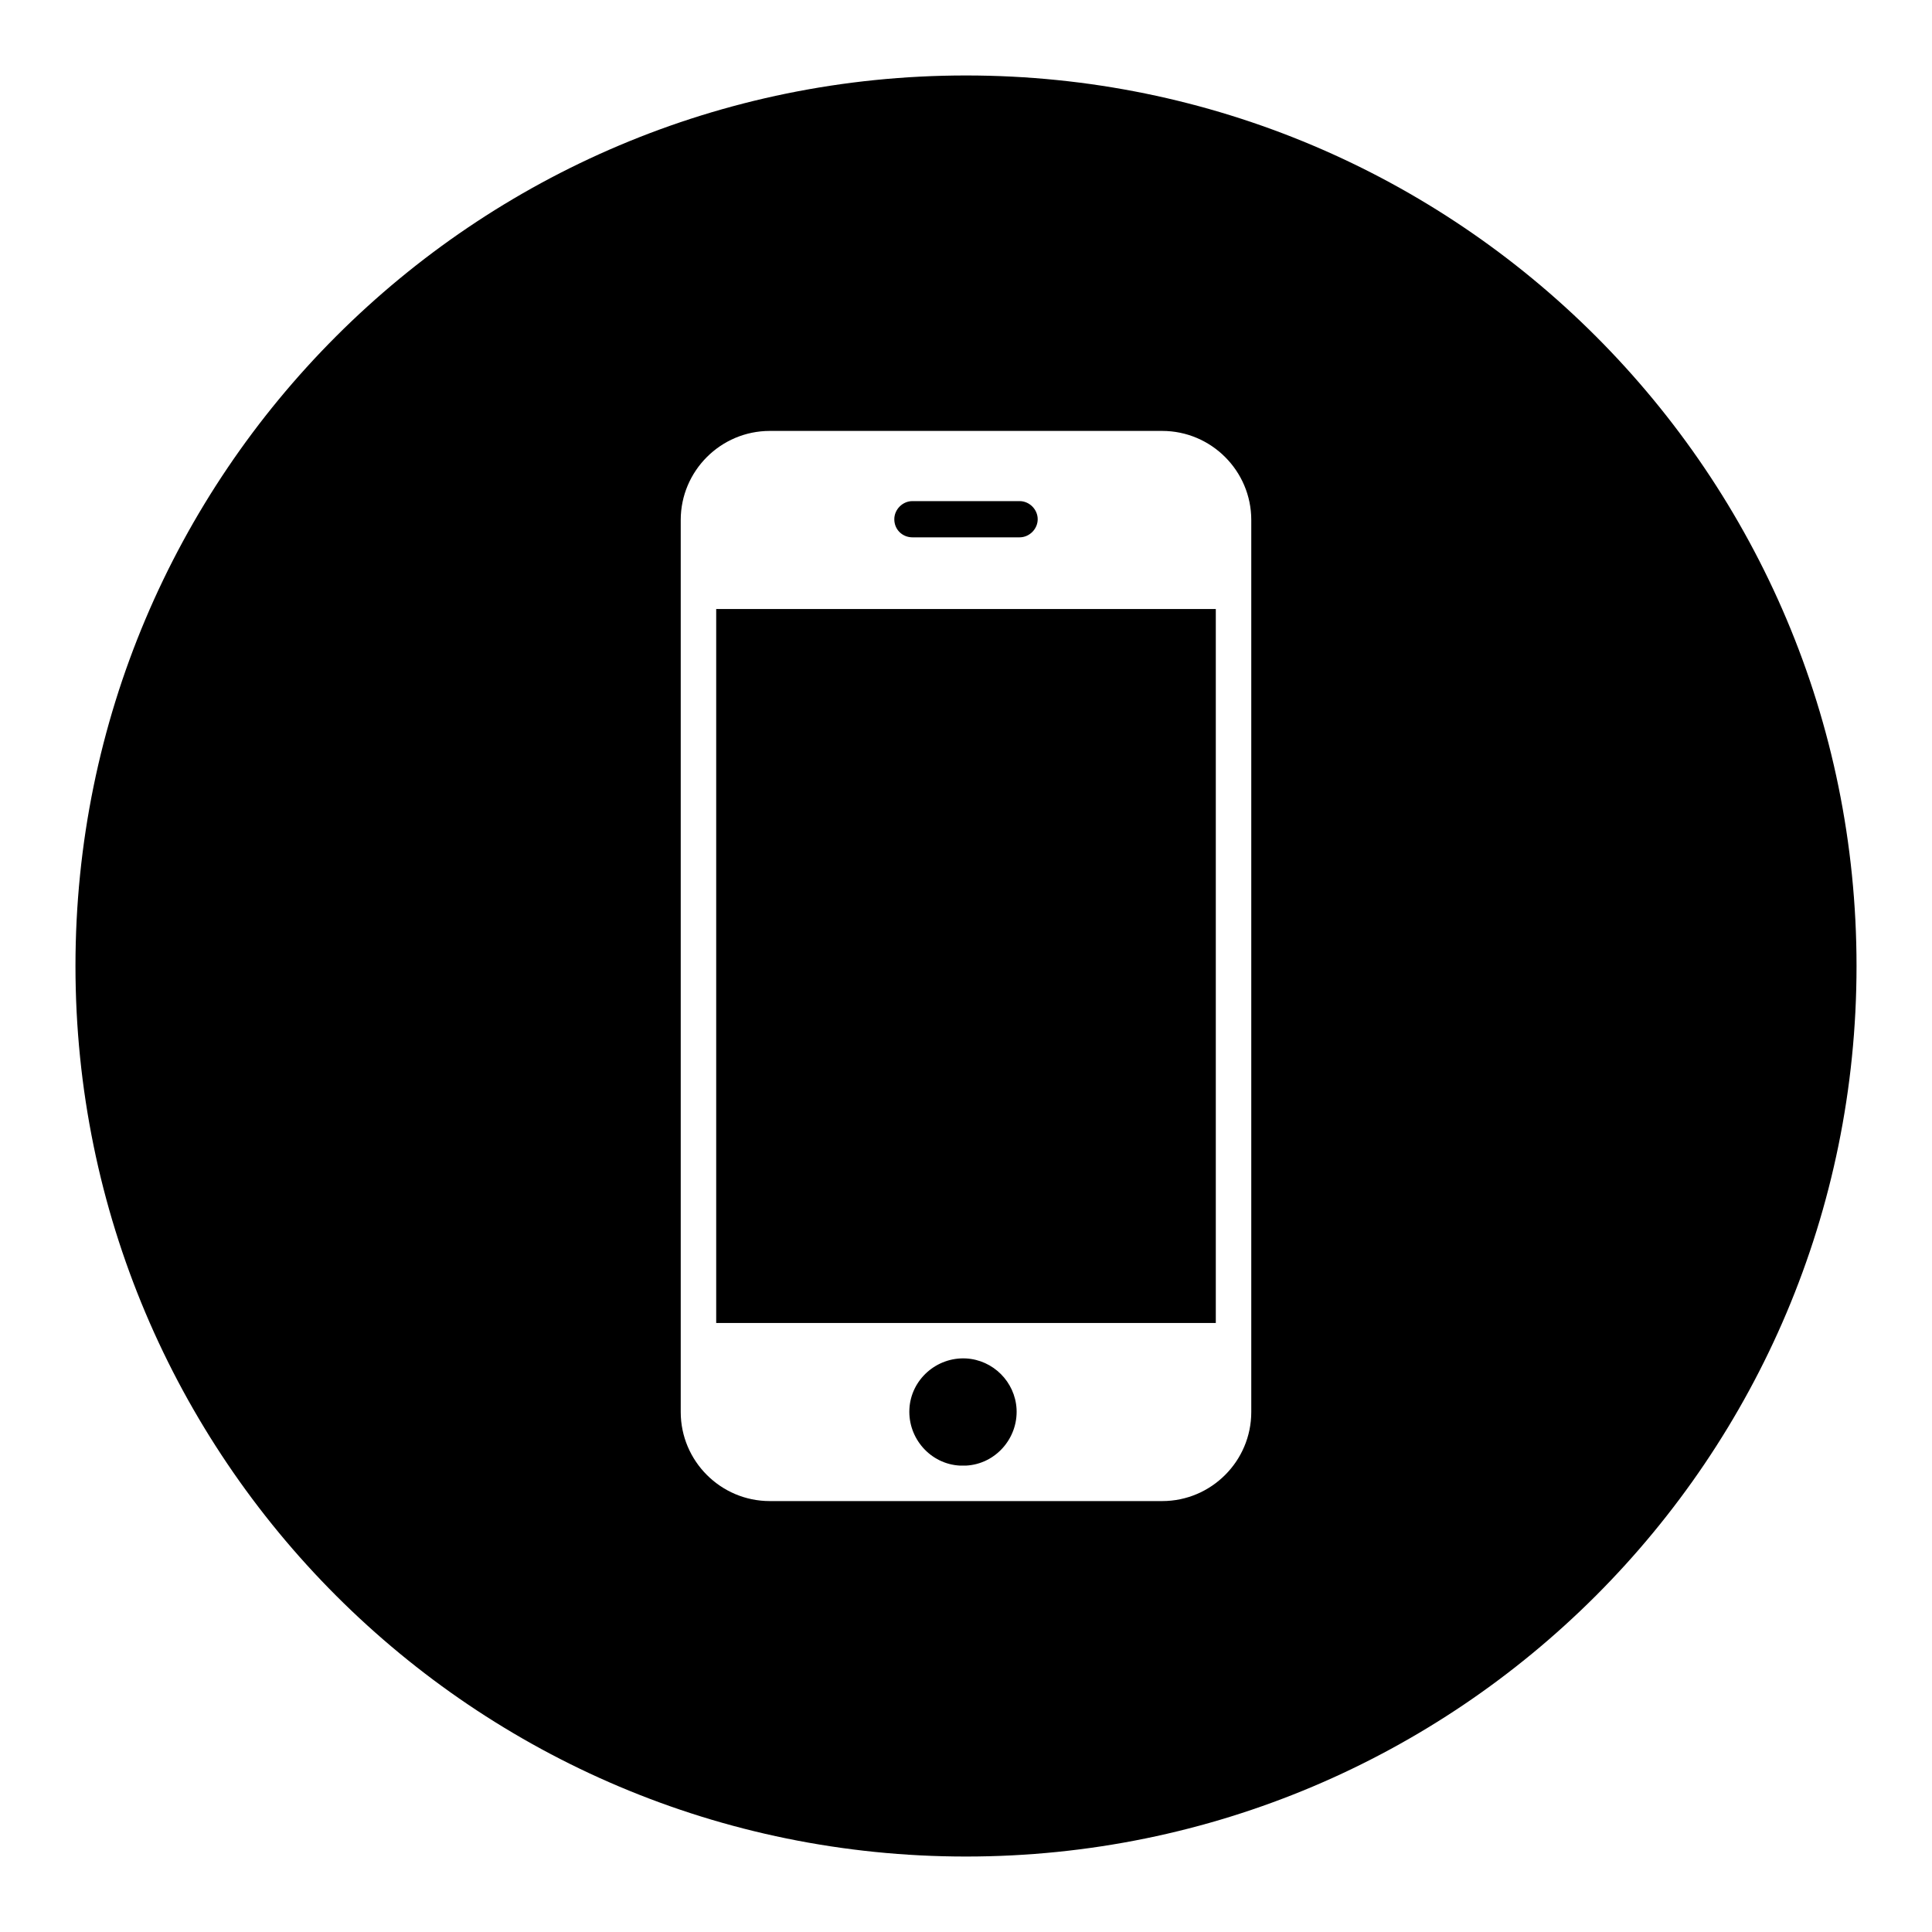
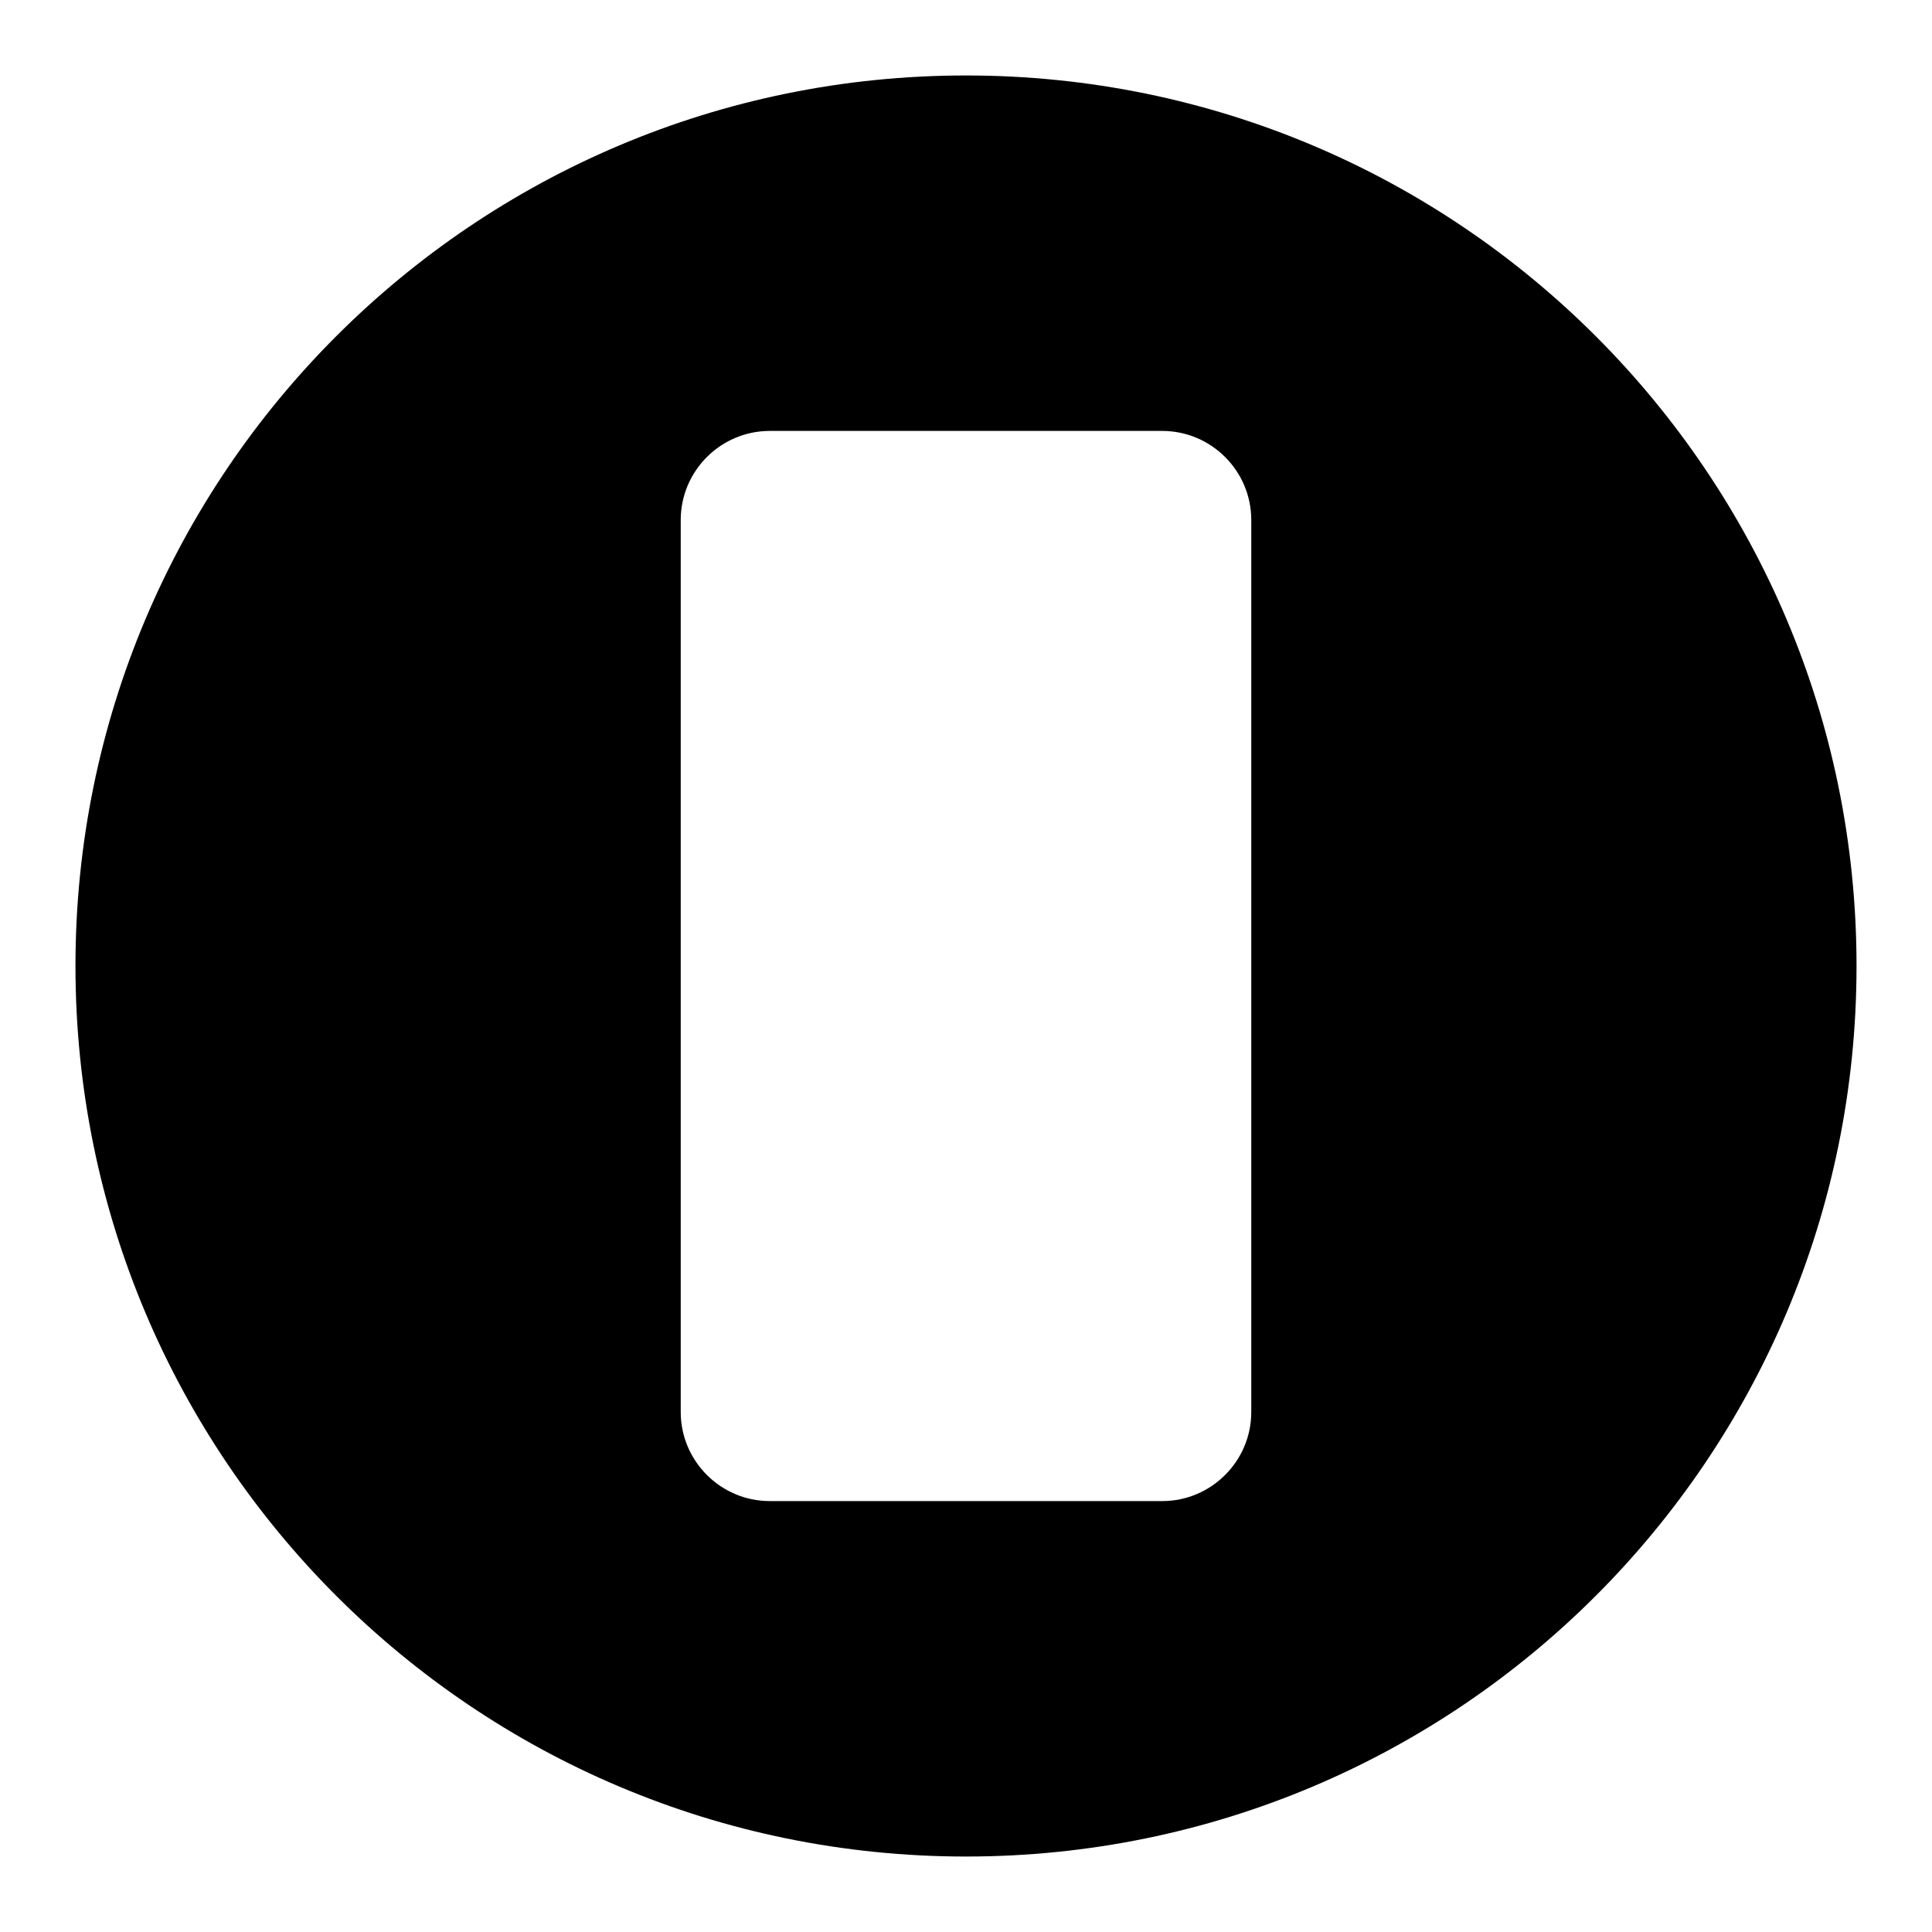
<svg xmlns="http://www.w3.org/2000/svg" version="1.1" x="0px" y="0px" viewBox="0 0 256 256" enable-background="new 0 0 256 256" xml:space="preserve">
  <g>
-     <path fill="#000000" d="M128,180c-3.9-0.2-7.3,2.8-7.5,6.7c-0.2,3.9,2.8,7.3,6.7,7.5c0.3,0,0.5,0,0.8,0c3.9-0.2,6.9-3.6,6.7-7.5 C134.5,183.1,131.6,180.2,128,180z M120.9,71.2h14.2c1.3,0,2.4-1.1,2.4-2.4c0-1.3-1.1-2.4-2.4-2.4h-14.2c-1.3,0-2.4,1.1-2.4,2.4 C118.5,70.2,119.6,71.2,120.9,71.2C120.9,71.2,120.9,71.2,120.9,71.2L120.9,71.2z M94.9,80.7h66.2v94.6H94.9V80.7z" />
    <path fill="#000000" d="M128,10C62.8,10,10,62.8,10,128c0,65.2,52.8,118,118,118c65.2,0,118-52.8,118-118C246,62.8,193.2,10,128,10 z M165.8,187.1c0,6.5-5.3,11.8-11.8,11.8h-52c-6.5,0-11.8-5.3-11.8-11.8V68.9c0-6.5,5.3-11.8,11.8-11.8h52 c6.5,0,11.8,5.3,11.8,11.8V187.1z" />
  </g>
</svg>